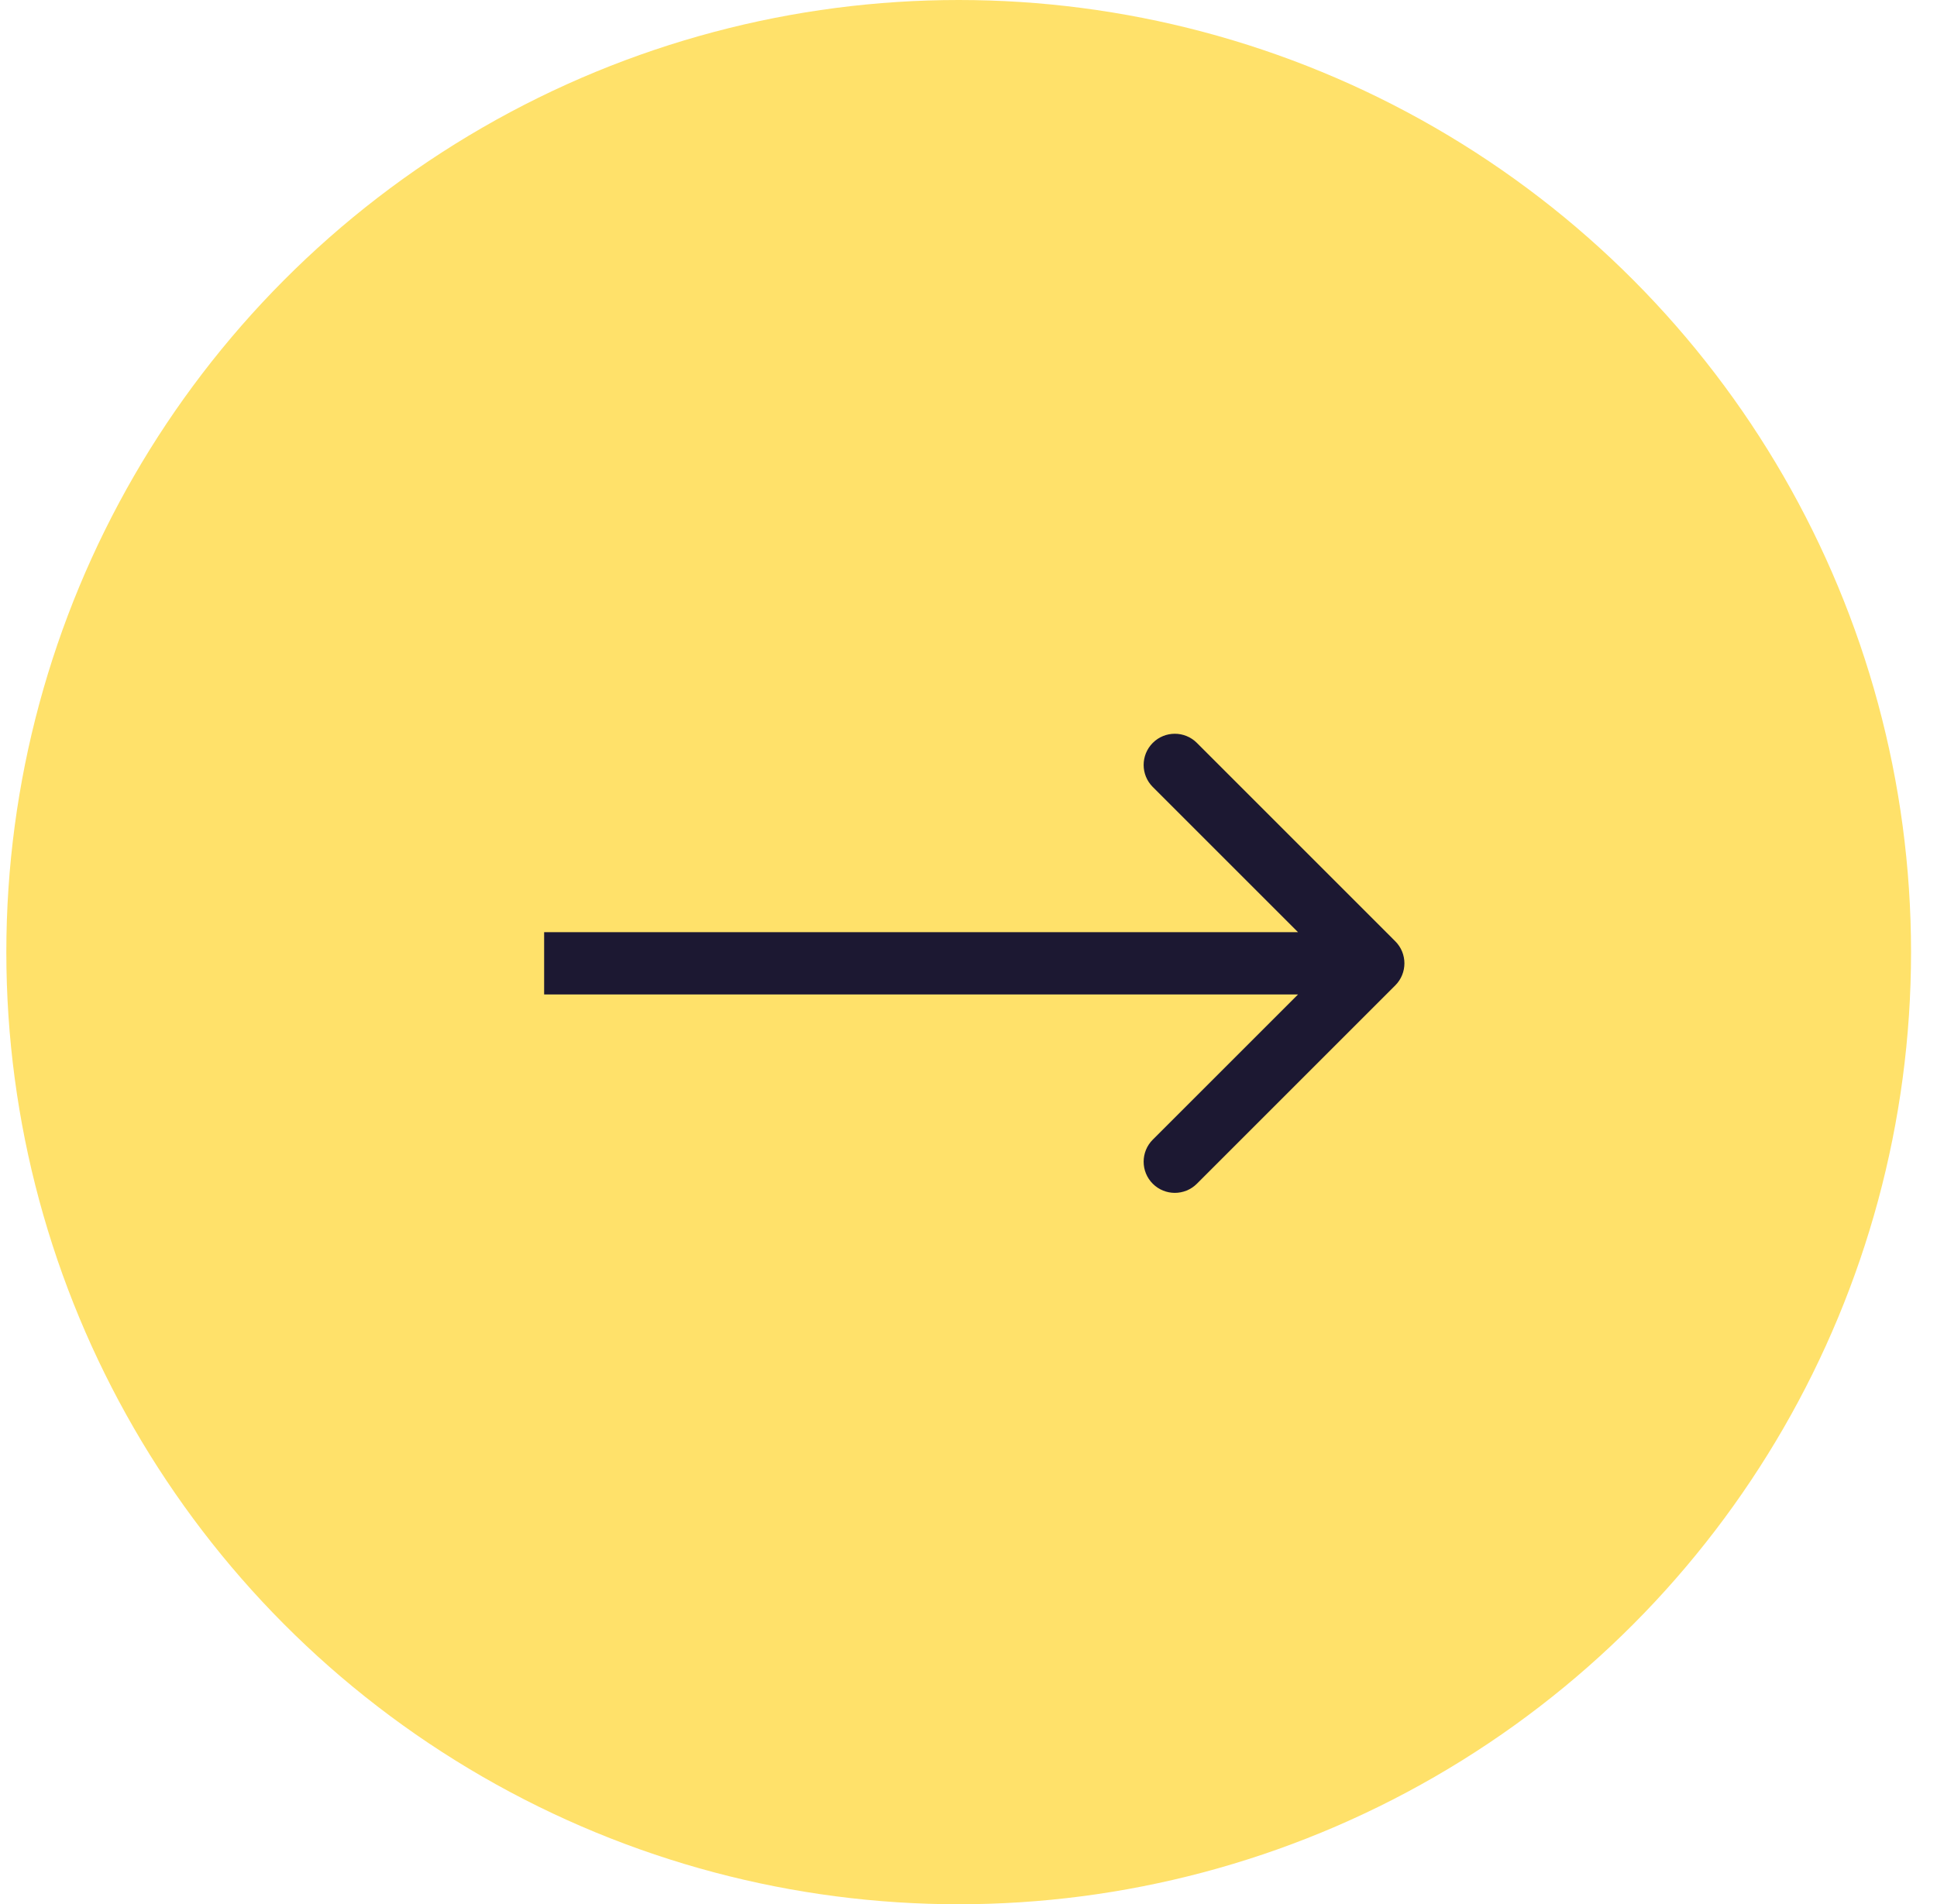
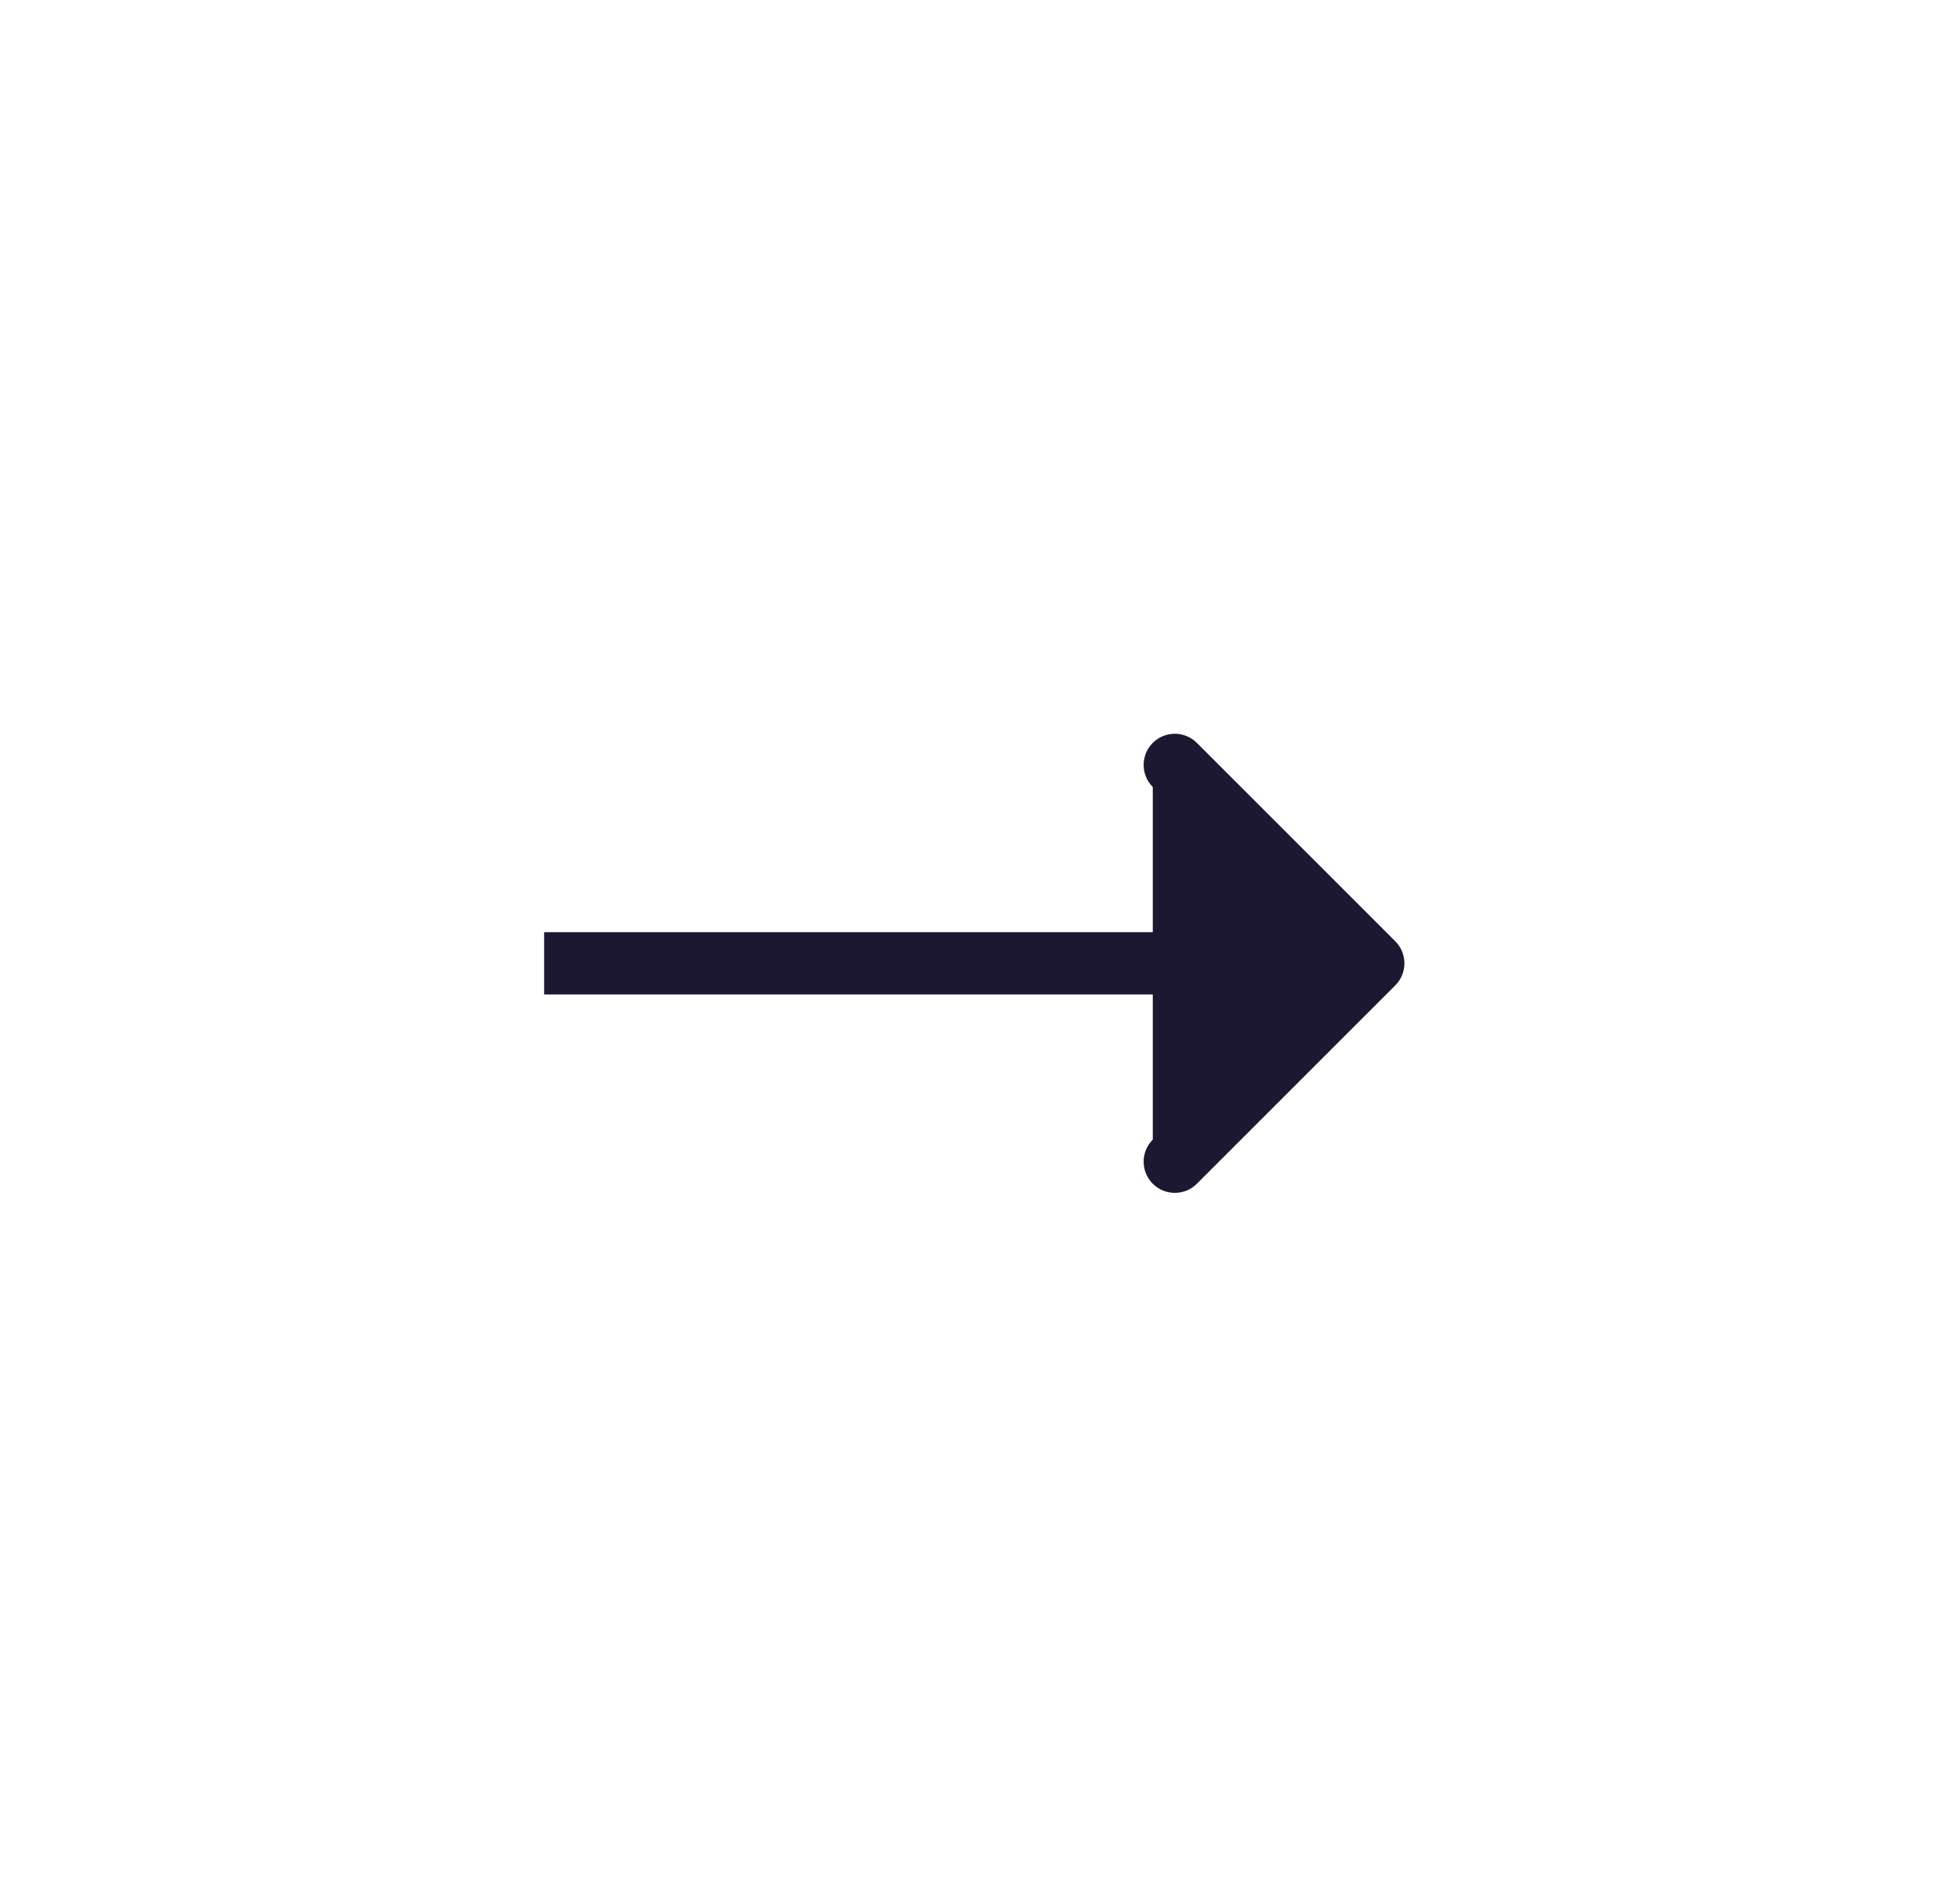
<svg xmlns="http://www.w3.org/2000/svg" width="60" height="59" viewBox="0 0 60 59" fill="none">
-   <circle cx="29.5" cy="29.5" r="29.5" transform="matrix(-1 0 0 1 59.196 0)" fill="#FFE16A" />
-   <path d="M43.22 30.53C43.597 30.152 43.597 29.541 43.22 29.164L37.074 23.017C36.697 22.64 36.085 22.64 35.708 23.017C35.331 23.395 35.331 24.006 35.708 24.383L41.172 29.847L35.708 35.31C35.331 35.687 35.331 36.299 35.708 36.676C36.085 37.053 36.697 37.053 37.074 36.676L43.22 30.53ZM16.855 30.812H42.537V28.881H16.855V30.812Z" fill="#1C1832" />
+   <path d="M43.22 30.53C43.597 30.152 43.597 29.541 43.22 29.164L37.074 23.017C36.697 22.64 36.085 22.64 35.708 23.017C35.331 23.395 35.331 24.006 35.708 24.383L35.708 35.31C35.331 35.687 35.331 36.299 35.708 36.676C36.085 37.053 36.697 37.053 37.074 36.676L43.22 30.53ZM16.855 30.812H42.537V28.881H16.855V30.812Z" fill="#1C1832" />
</svg>